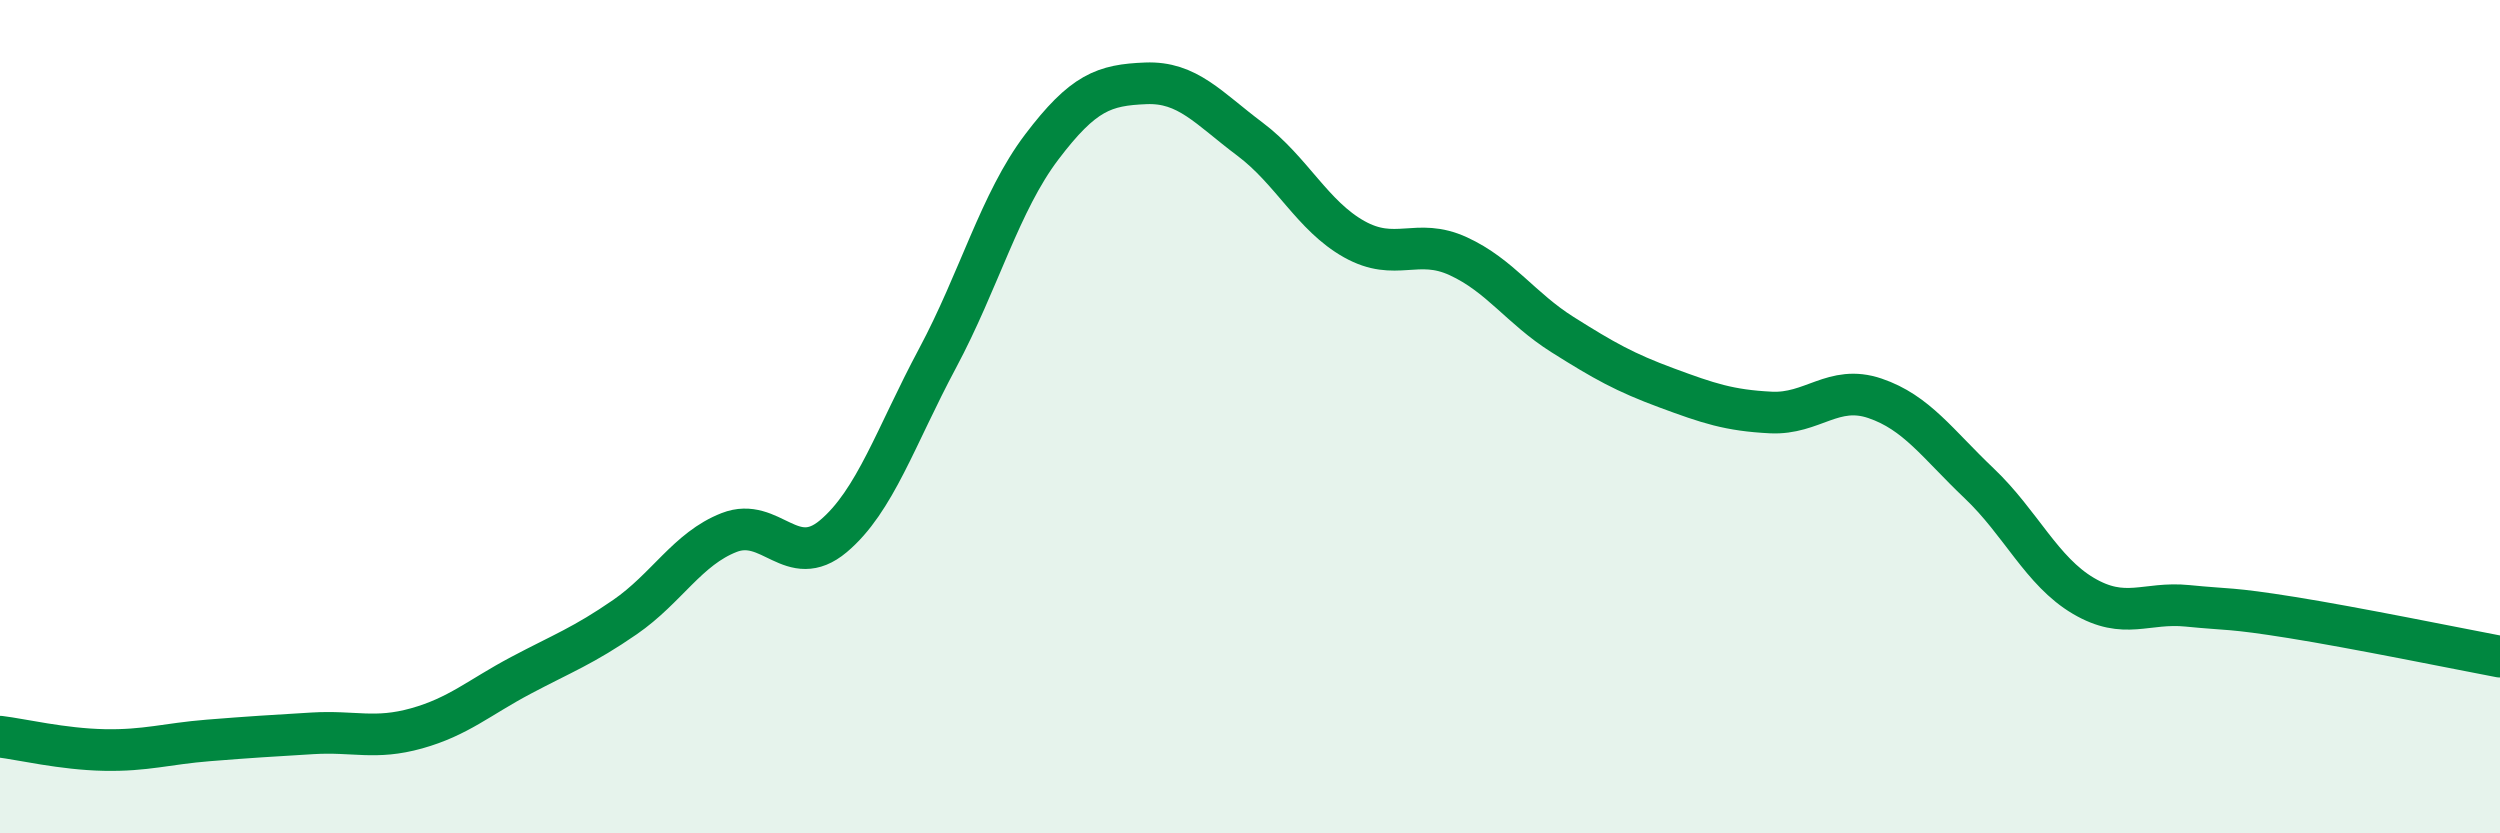
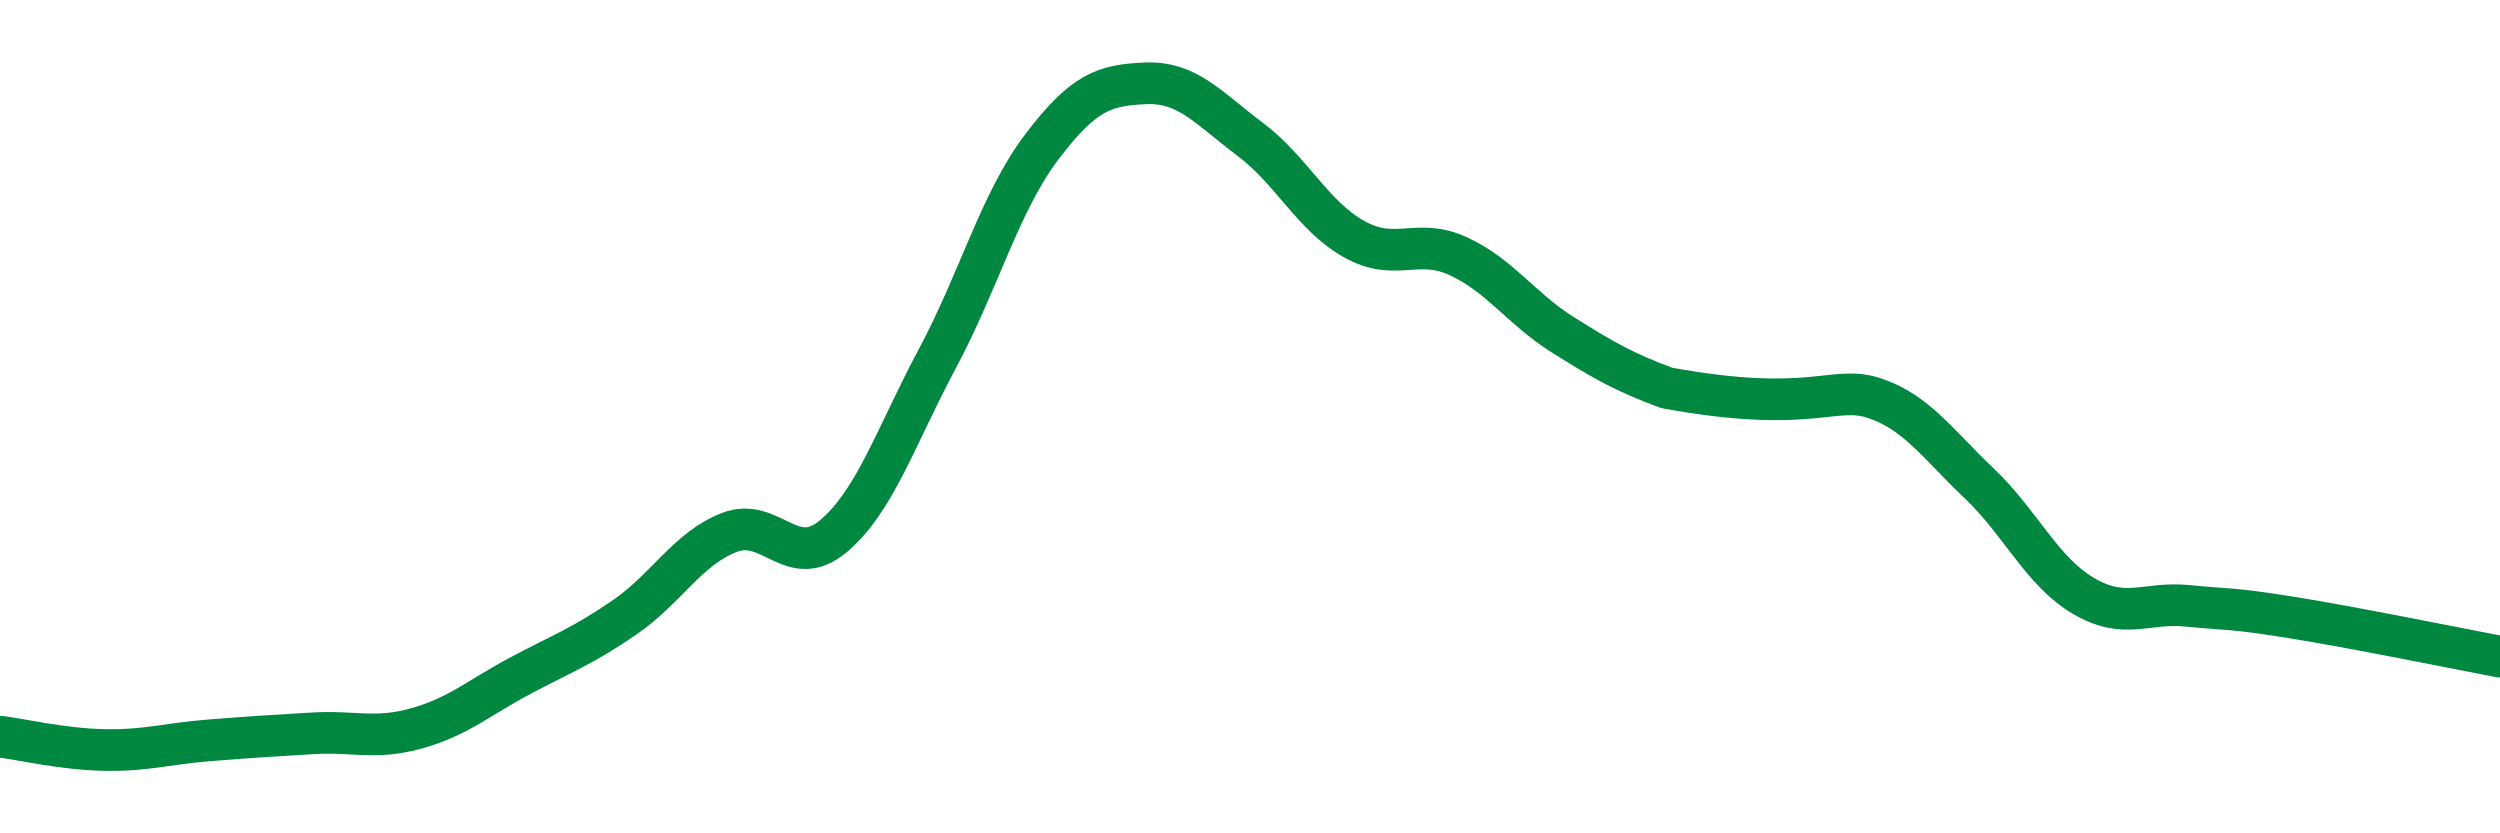
<svg xmlns="http://www.w3.org/2000/svg" width="60" height="20" viewBox="0 0 60 20">
-   <path d="M 0,17.68 C 0.5,17.74 1.5,17.98 2.5,18 C 3.5,18.02 4,17.85 5,17.77 C 6,17.69 6.5,17.66 7.5,17.6 C 8.5,17.54 9,17.76 10,17.48 C 11,17.2 11.5,16.74 12.5,16.21 C 13.5,15.68 14,15.5 15,14.81 C 16,14.12 16.5,13.17 17.5,12.78 C 18.5,12.39 19,13.71 20,12.87 C 21,12.03 21.5,10.47 22.5,8.6 C 23.5,6.73 24,4.85 25,3.53 C 26,2.21 26.5,2.04 27.5,2 C 28.5,1.96 29,2.59 30,3.34 C 31,4.09 31.5,5.18 32.5,5.74 C 33.5,6.3 34,5.69 35,6.15 C 36,6.61 36.5,7.4 37.5,8.03 C 38.5,8.66 39,8.94 40,9.31 C 41,9.68 41.5,9.85 42.5,9.9 C 43.5,9.95 44,9.22 45,9.56 C 46,9.9 46.5,10.65 47.5,11.6 C 48.5,12.55 49,13.71 50,14.3 C 51,14.89 51.5,14.44 52.5,14.54 C 53.5,14.64 53.5,14.58 55,14.82 C 56.5,15.06 59,15.57 60,15.76L60 20L0 20Z" fill="#008740" opacity="0.1" stroke-linecap="round" stroke-linejoin="round" />
-   <path d="M 0,17.68 C 0.5,17.74 1.5,17.98 2.5,18 C 3.5,18.02 4,17.85 5,17.77 C 6,17.69 6.5,17.66 7.5,17.6 C 8.5,17.54 9,17.76 10,17.48 C 11,17.2 11.5,16.74 12.5,16.21 C 13.5,15.68 14,15.5 15,14.81 C 16,14.12 16.5,13.17 17.5,12.78 C 18.5,12.39 19,13.71 20,12.87 C 21,12.03 21.5,10.47 22.5,8.6 C 23.5,6.73 24,4.85 25,3.53 C 26,2.21 26.5,2.04 27.5,2 C 28.5,1.96 29,2.59 30,3.34 C 31,4.09 31.5,5.18 32.5,5.74 C 33.5,6.3 34,5.69 35,6.15 C 36,6.61 36.5,7.4 37.5,8.03 C 38.5,8.66 39,8.94 40,9.31 C 41,9.68 41.5,9.85 42.5,9.9 C 43.5,9.95 44,9.22 45,9.56 C 46,9.9 46.5,10.65 47.5,11.6 C 48.5,12.55 49,13.71 50,14.3 C 51,14.89 51.5,14.44 52.5,14.54 C 53.5,14.64 53.5,14.58 55,14.82 C 56.5,15.06 59,15.57 60,15.76" stroke="#008740" stroke-width="1" fill="none" stroke-linecap="round" stroke-linejoin="round" />
+   <path d="M 0,17.68 C 0.5,17.74 1.5,17.98 2.5,18 C 3.5,18.02 4,17.85 5,17.77 C 6,17.69 6.5,17.66 7.5,17.6 C 8.5,17.54 9,17.76 10,17.48 C 11,17.2 11.5,16.74 12.5,16.21 C 13.5,15.68 14,15.5 15,14.81 C 16,14.12 16.5,13.17 17.5,12.78 C 18.5,12.39 19,13.71 20,12.87 C 21,12.03 21.5,10.47 22.5,8.6 C 23.5,6.73 24,4.85 25,3.53 C 26,2.21 26.5,2.04 27.5,2 C 28.5,1.96 29,2.59 30,3.34 C 31,4.09 31.5,5.18 32.5,5.74 C 33.5,6.3 34,5.69 35,6.15 C 36,6.61 36.5,7.4 37.5,8.03 C 38.5,8.66 39,8.94 40,9.31 C 43.5,9.95 44,9.22 45,9.56 C 46,9.9 46.5,10.65 47.5,11.6 C 48.5,12.55 49,13.71 50,14.3 C 51,14.89 51.5,14.44 52.5,14.54 C 53.5,14.64 53.5,14.58 55,14.82 C 56.5,15.06 59,15.57 60,15.76" stroke="#008740" stroke-width="1" fill="none" stroke-linecap="round" stroke-linejoin="round" />
</svg>